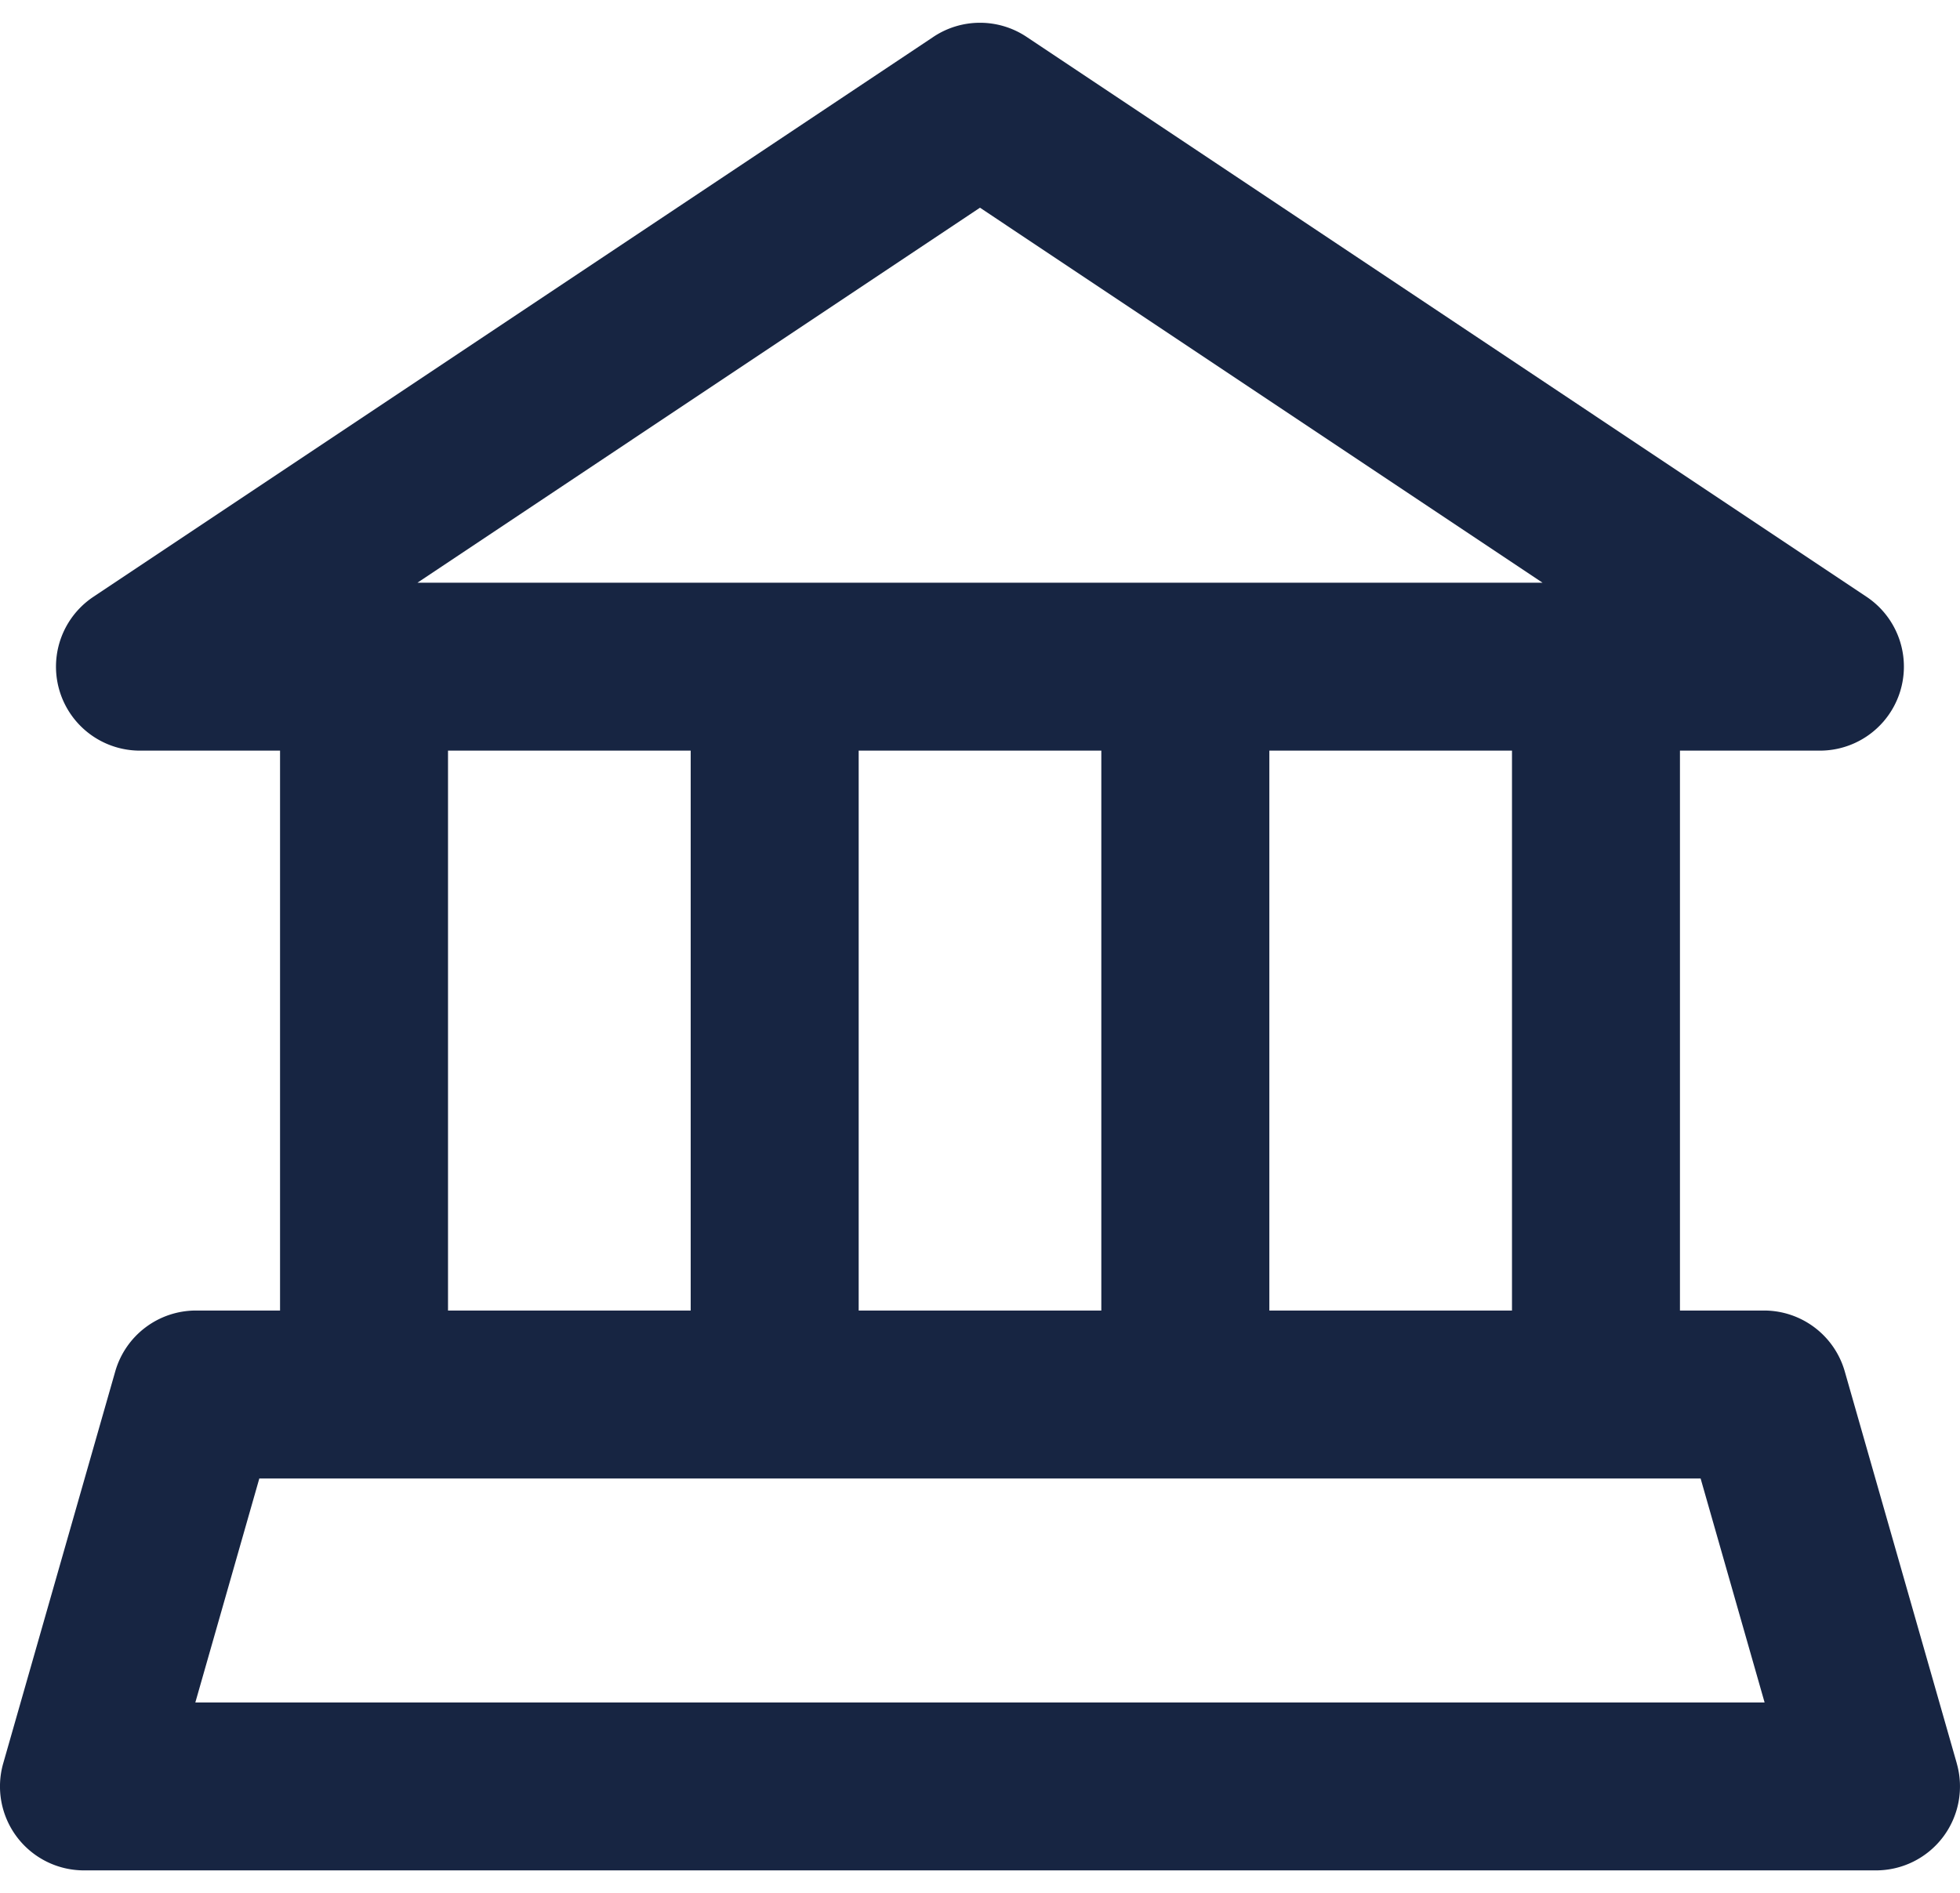
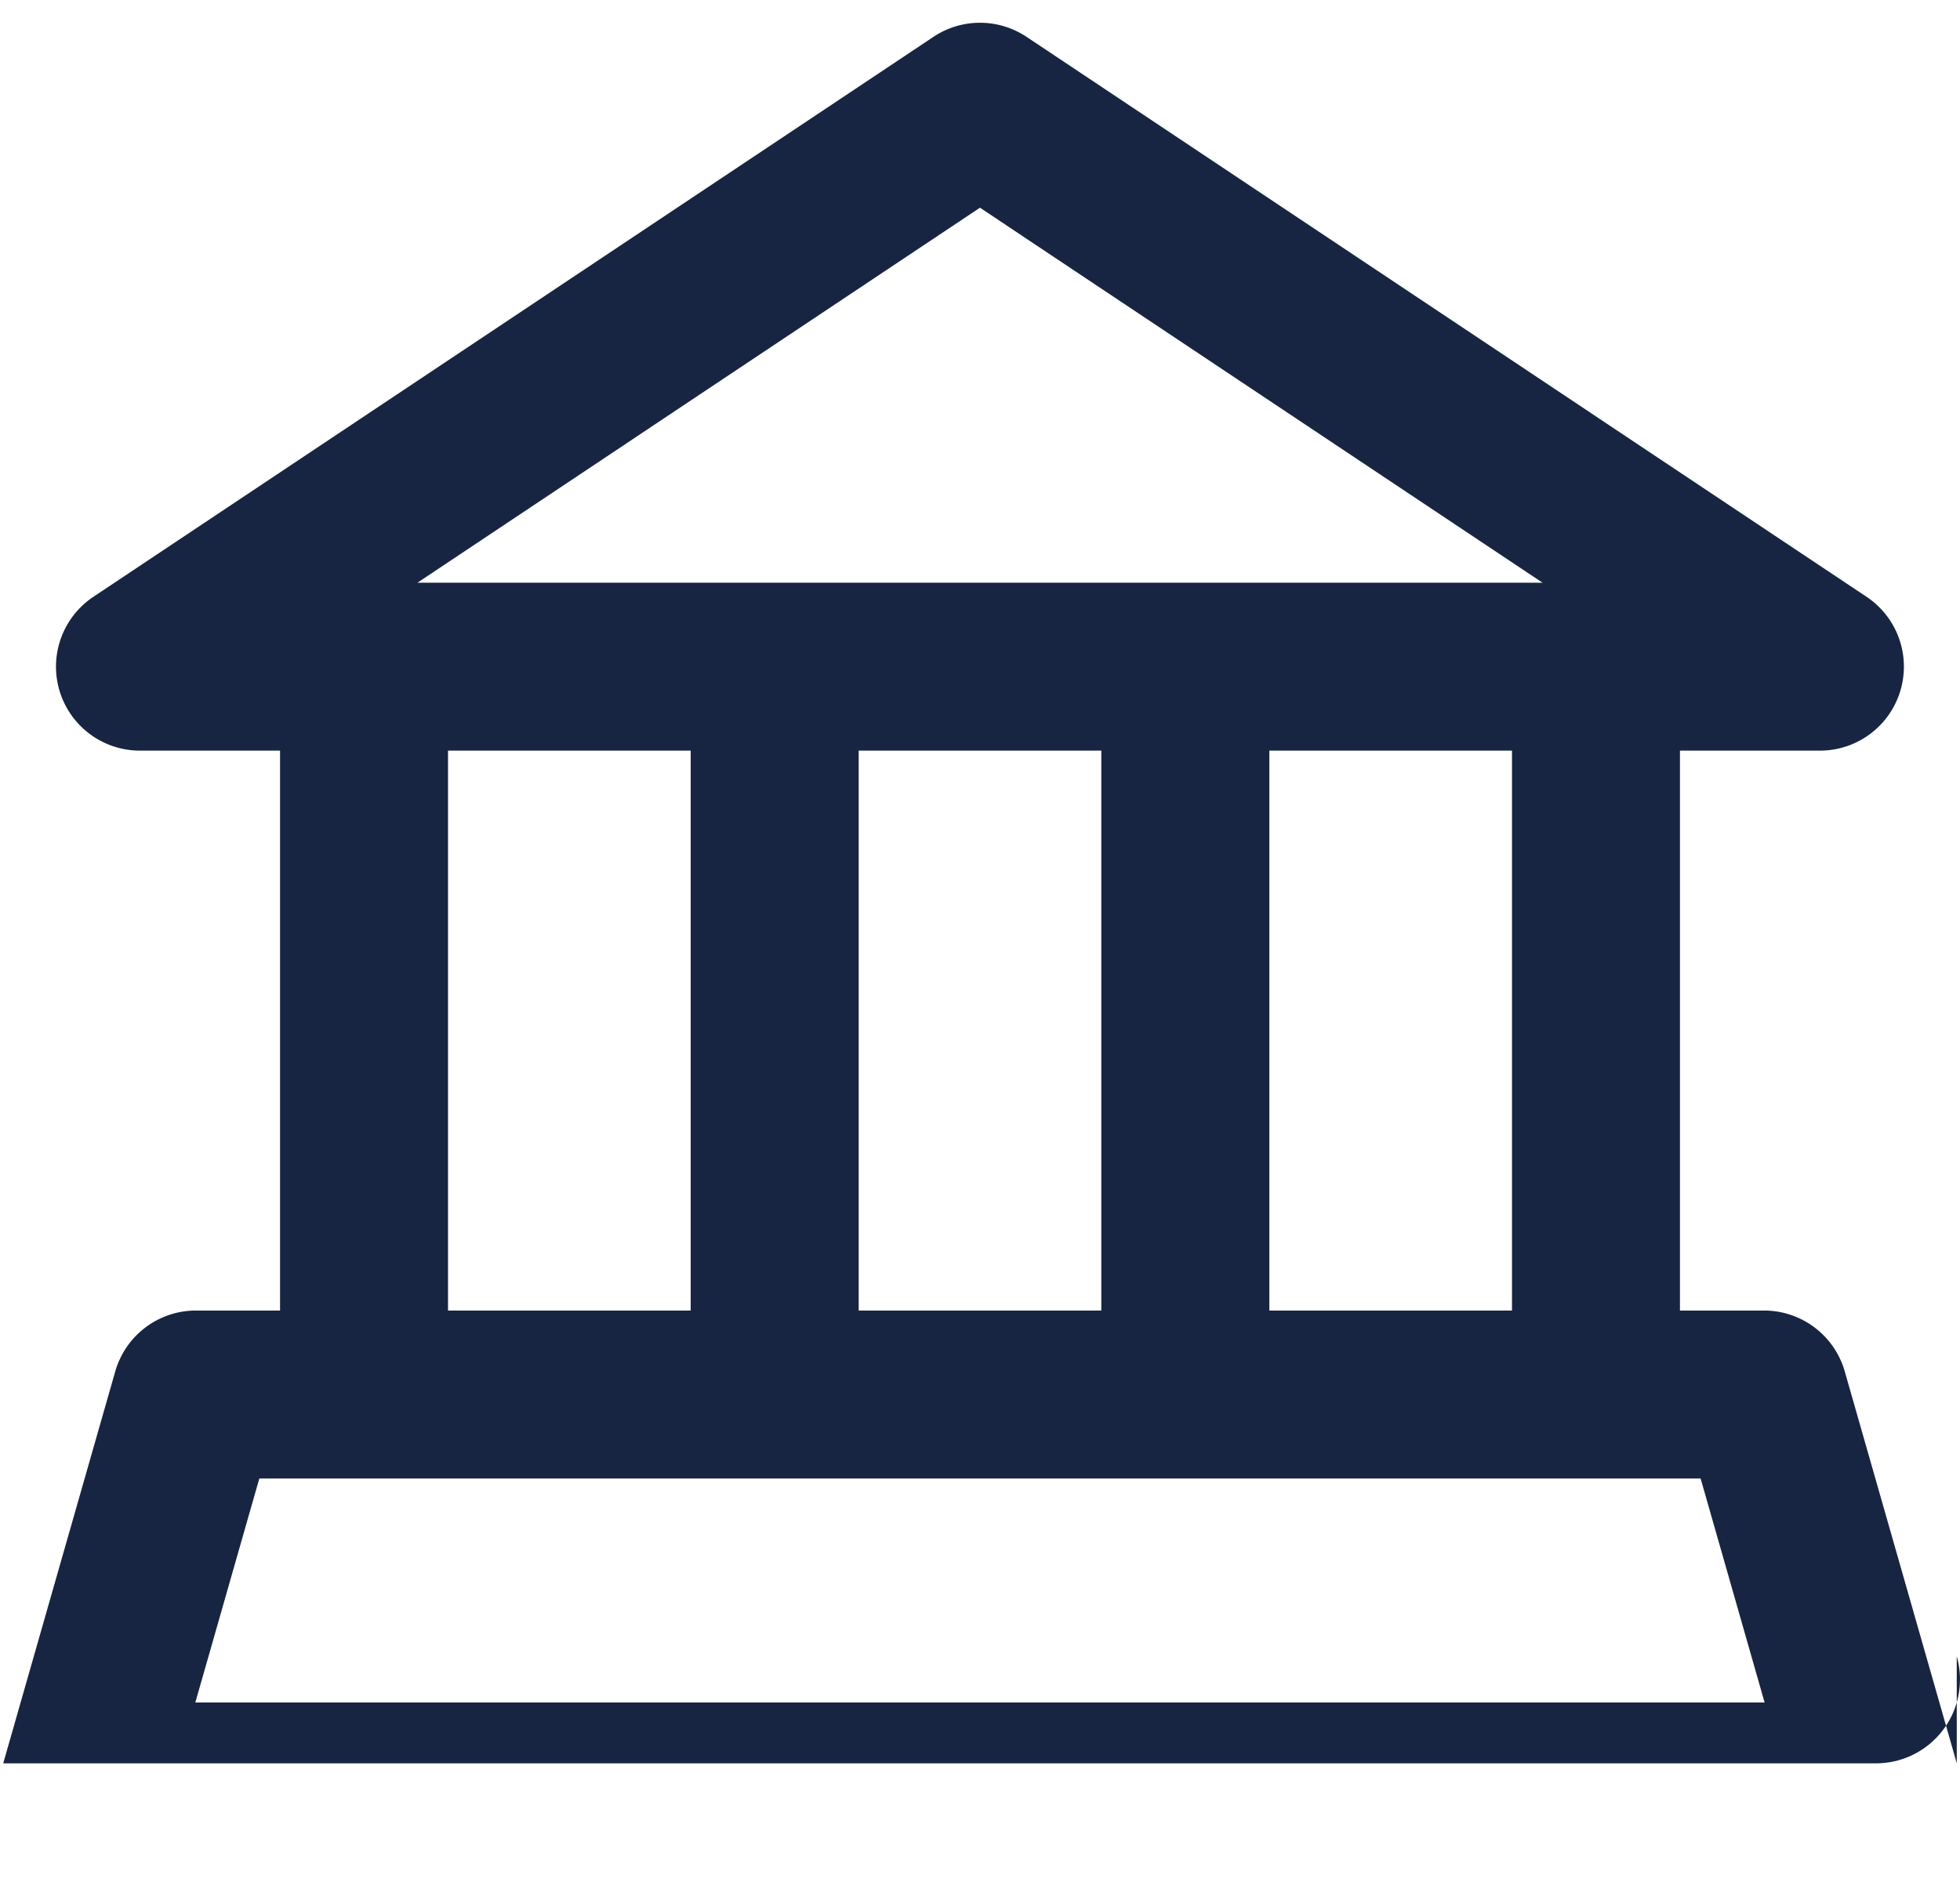
<svg xmlns="http://www.w3.org/2000/svg" width="59" height="57" fill="none">
-   <path d="M58.903 53.09l-3.372-11.8a2.529 2.529 0 00-2.431-1.833h-2.53V22.6h4.215a2.529 2.529 0 001.402-4.632L30.902 1.11a2.528 2.528 0 00-2.805 0L2.812 17.968A2.528 2.528 0 004.214 22.6H8.43v16.857H5.9a2.529 2.529 0 00-2.431 1.834L.097 53.09a2.528 2.528 0 002.432 3.223H56.47a2.528 2.528 0 002.432-3.223zM29.5 6.254l16.934 11.29H12.566L29.5 6.253zM45.514 22.6v16.857H38.21V22.6h7.304zm-12.362 0v16.857h-7.304V22.6h7.304zm-12.361 0v16.857h-7.305V22.6h7.305zM5.88 51.257l1.926-6.743h43.386l1.926 6.743H5.881z" fill="#172542" />
+   <path d="M58.903 53.09l-3.372-11.8a2.529 2.529 0 00-2.431-1.833h-2.53V22.6h4.215a2.529 2.529 0 001.402-4.632L30.902 1.11a2.528 2.528 0 00-2.805 0L2.812 17.968A2.528 2.528 0 004.214 22.6H8.43v16.857H5.9a2.529 2.529 0 00-2.431 1.834L.097 53.09H56.47a2.528 2.528 0 002.432-3.223zM29.5 6.254l16.934 11.29H12.566L29.5 6.253zM45.514 22.6v16.857H38.21V22.6h7.304zm-12.362 0v16.857h-7.304V22.6h7.304zm-12.361 0v16.857h-7.305V22.6h7.305zM5.88 51.257l1.926-6.743h43.386l1.926 6.743H5.881z" fill="#172542" />
</svg>